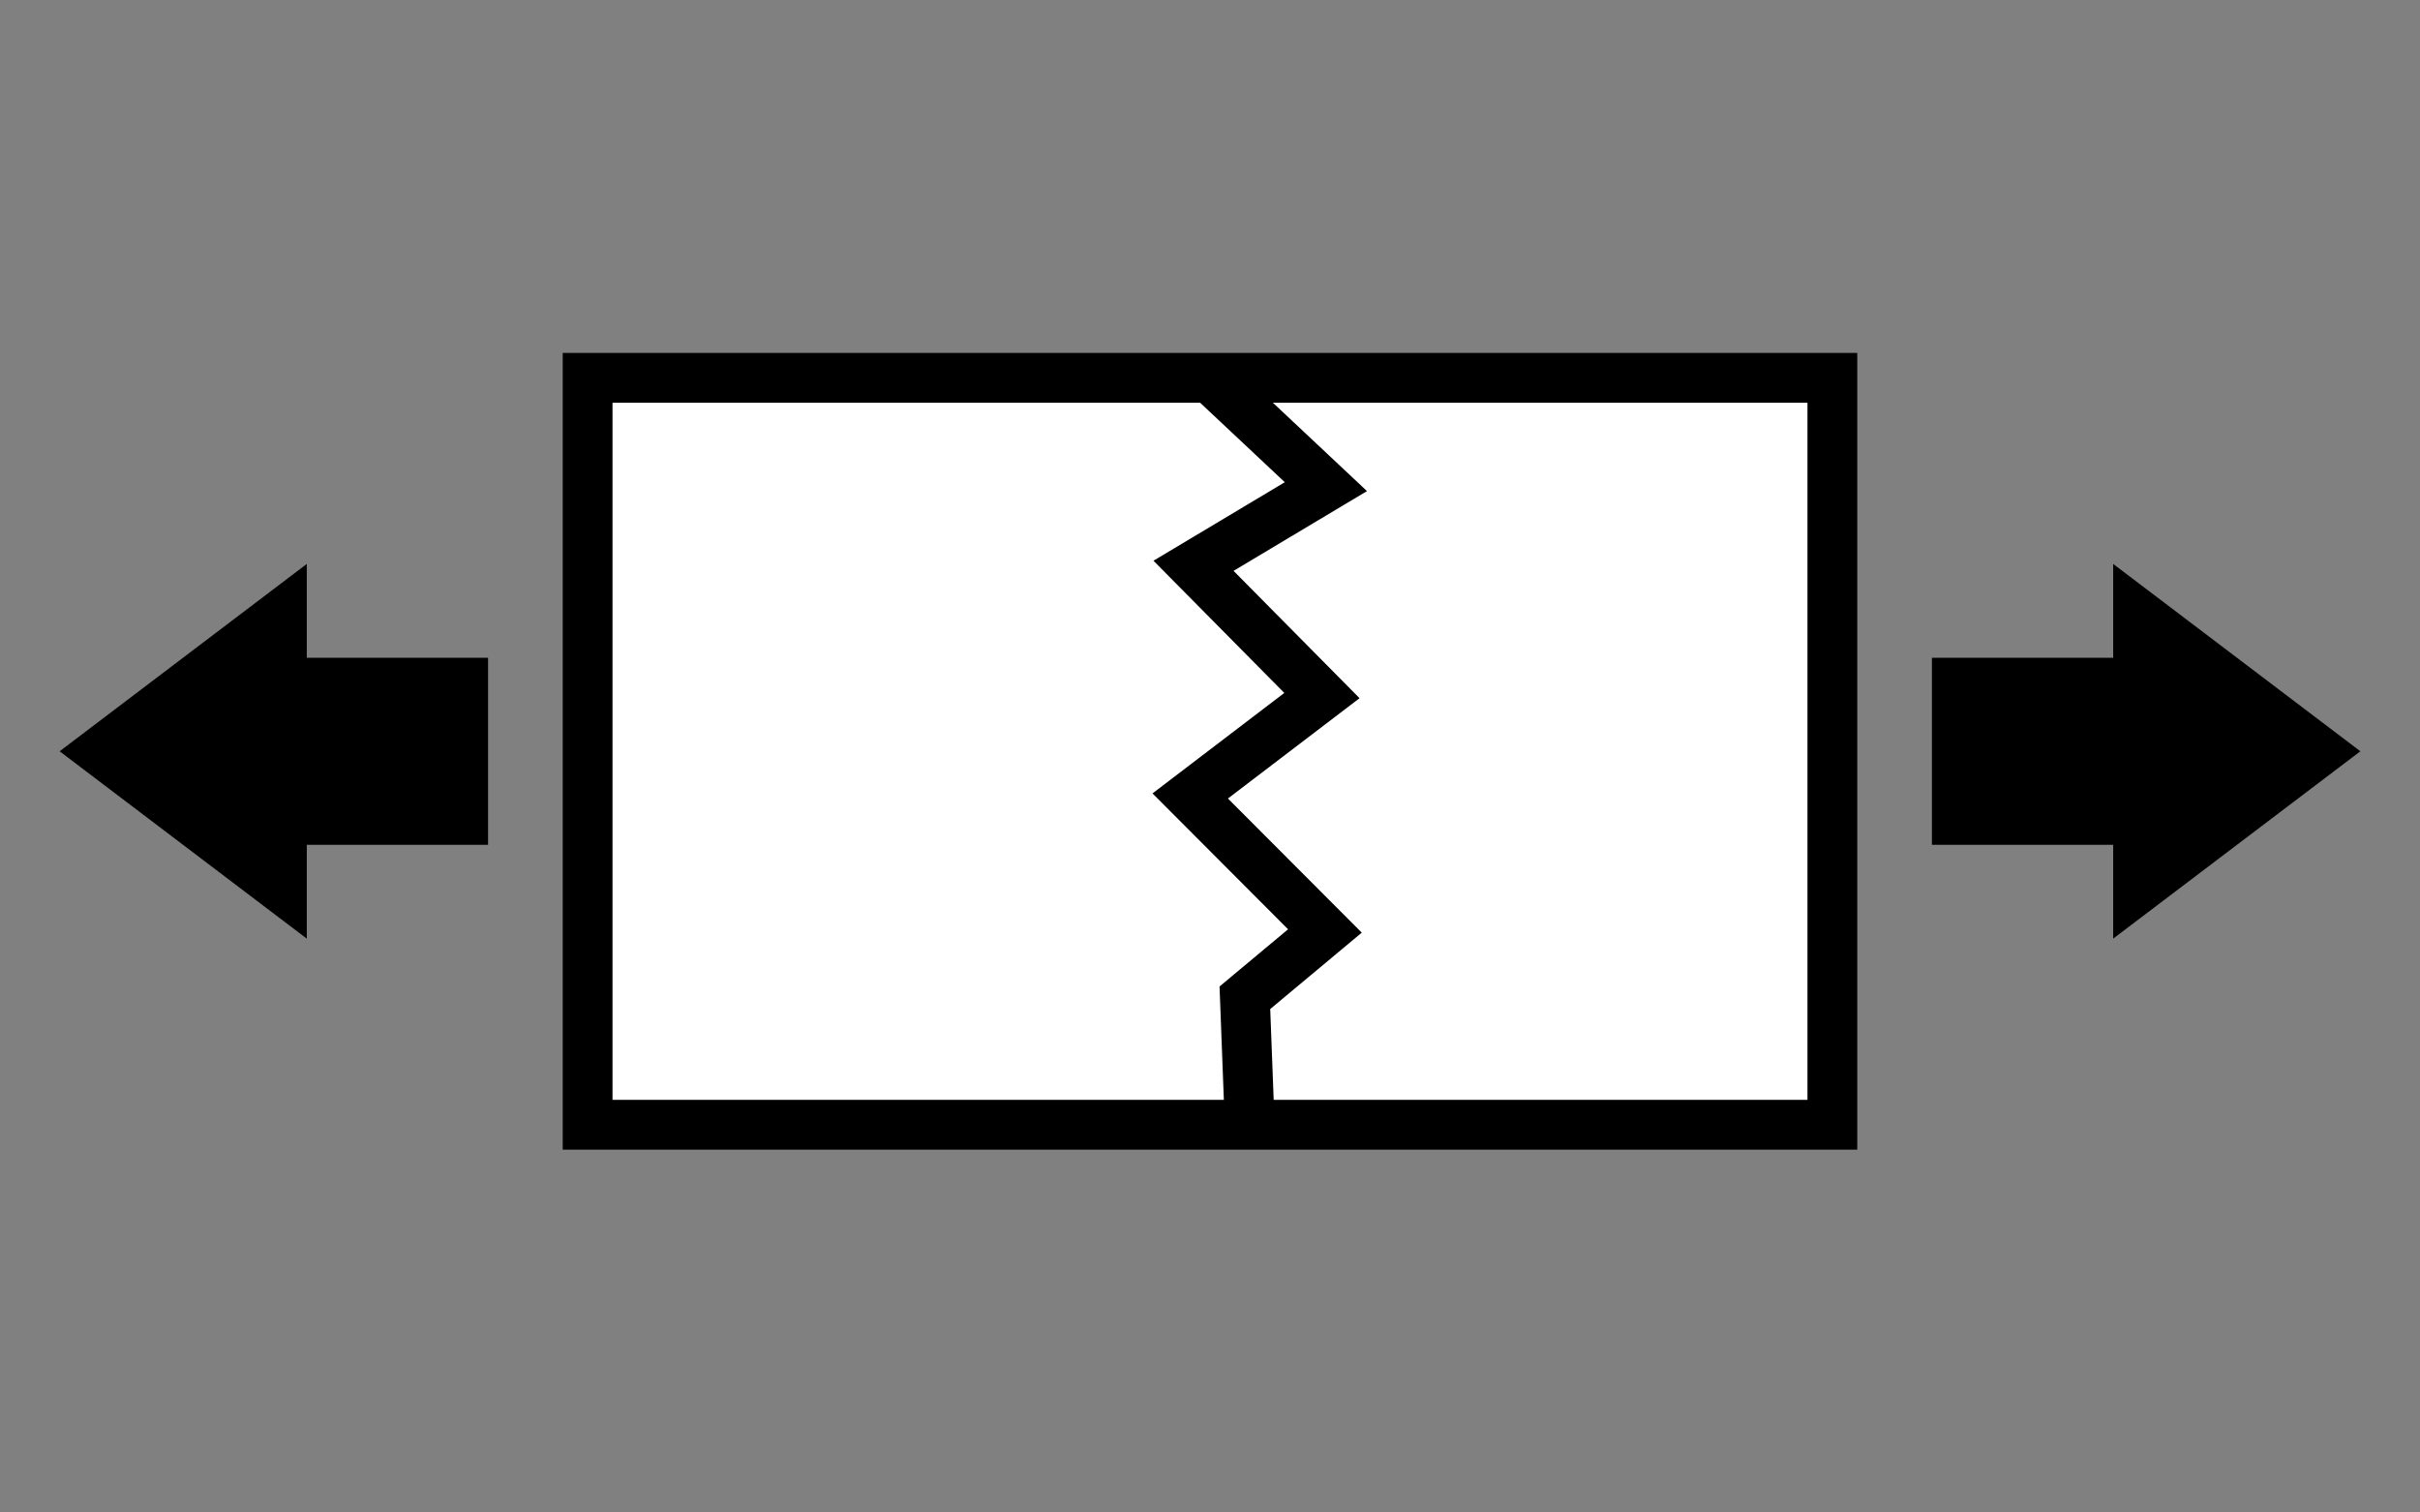
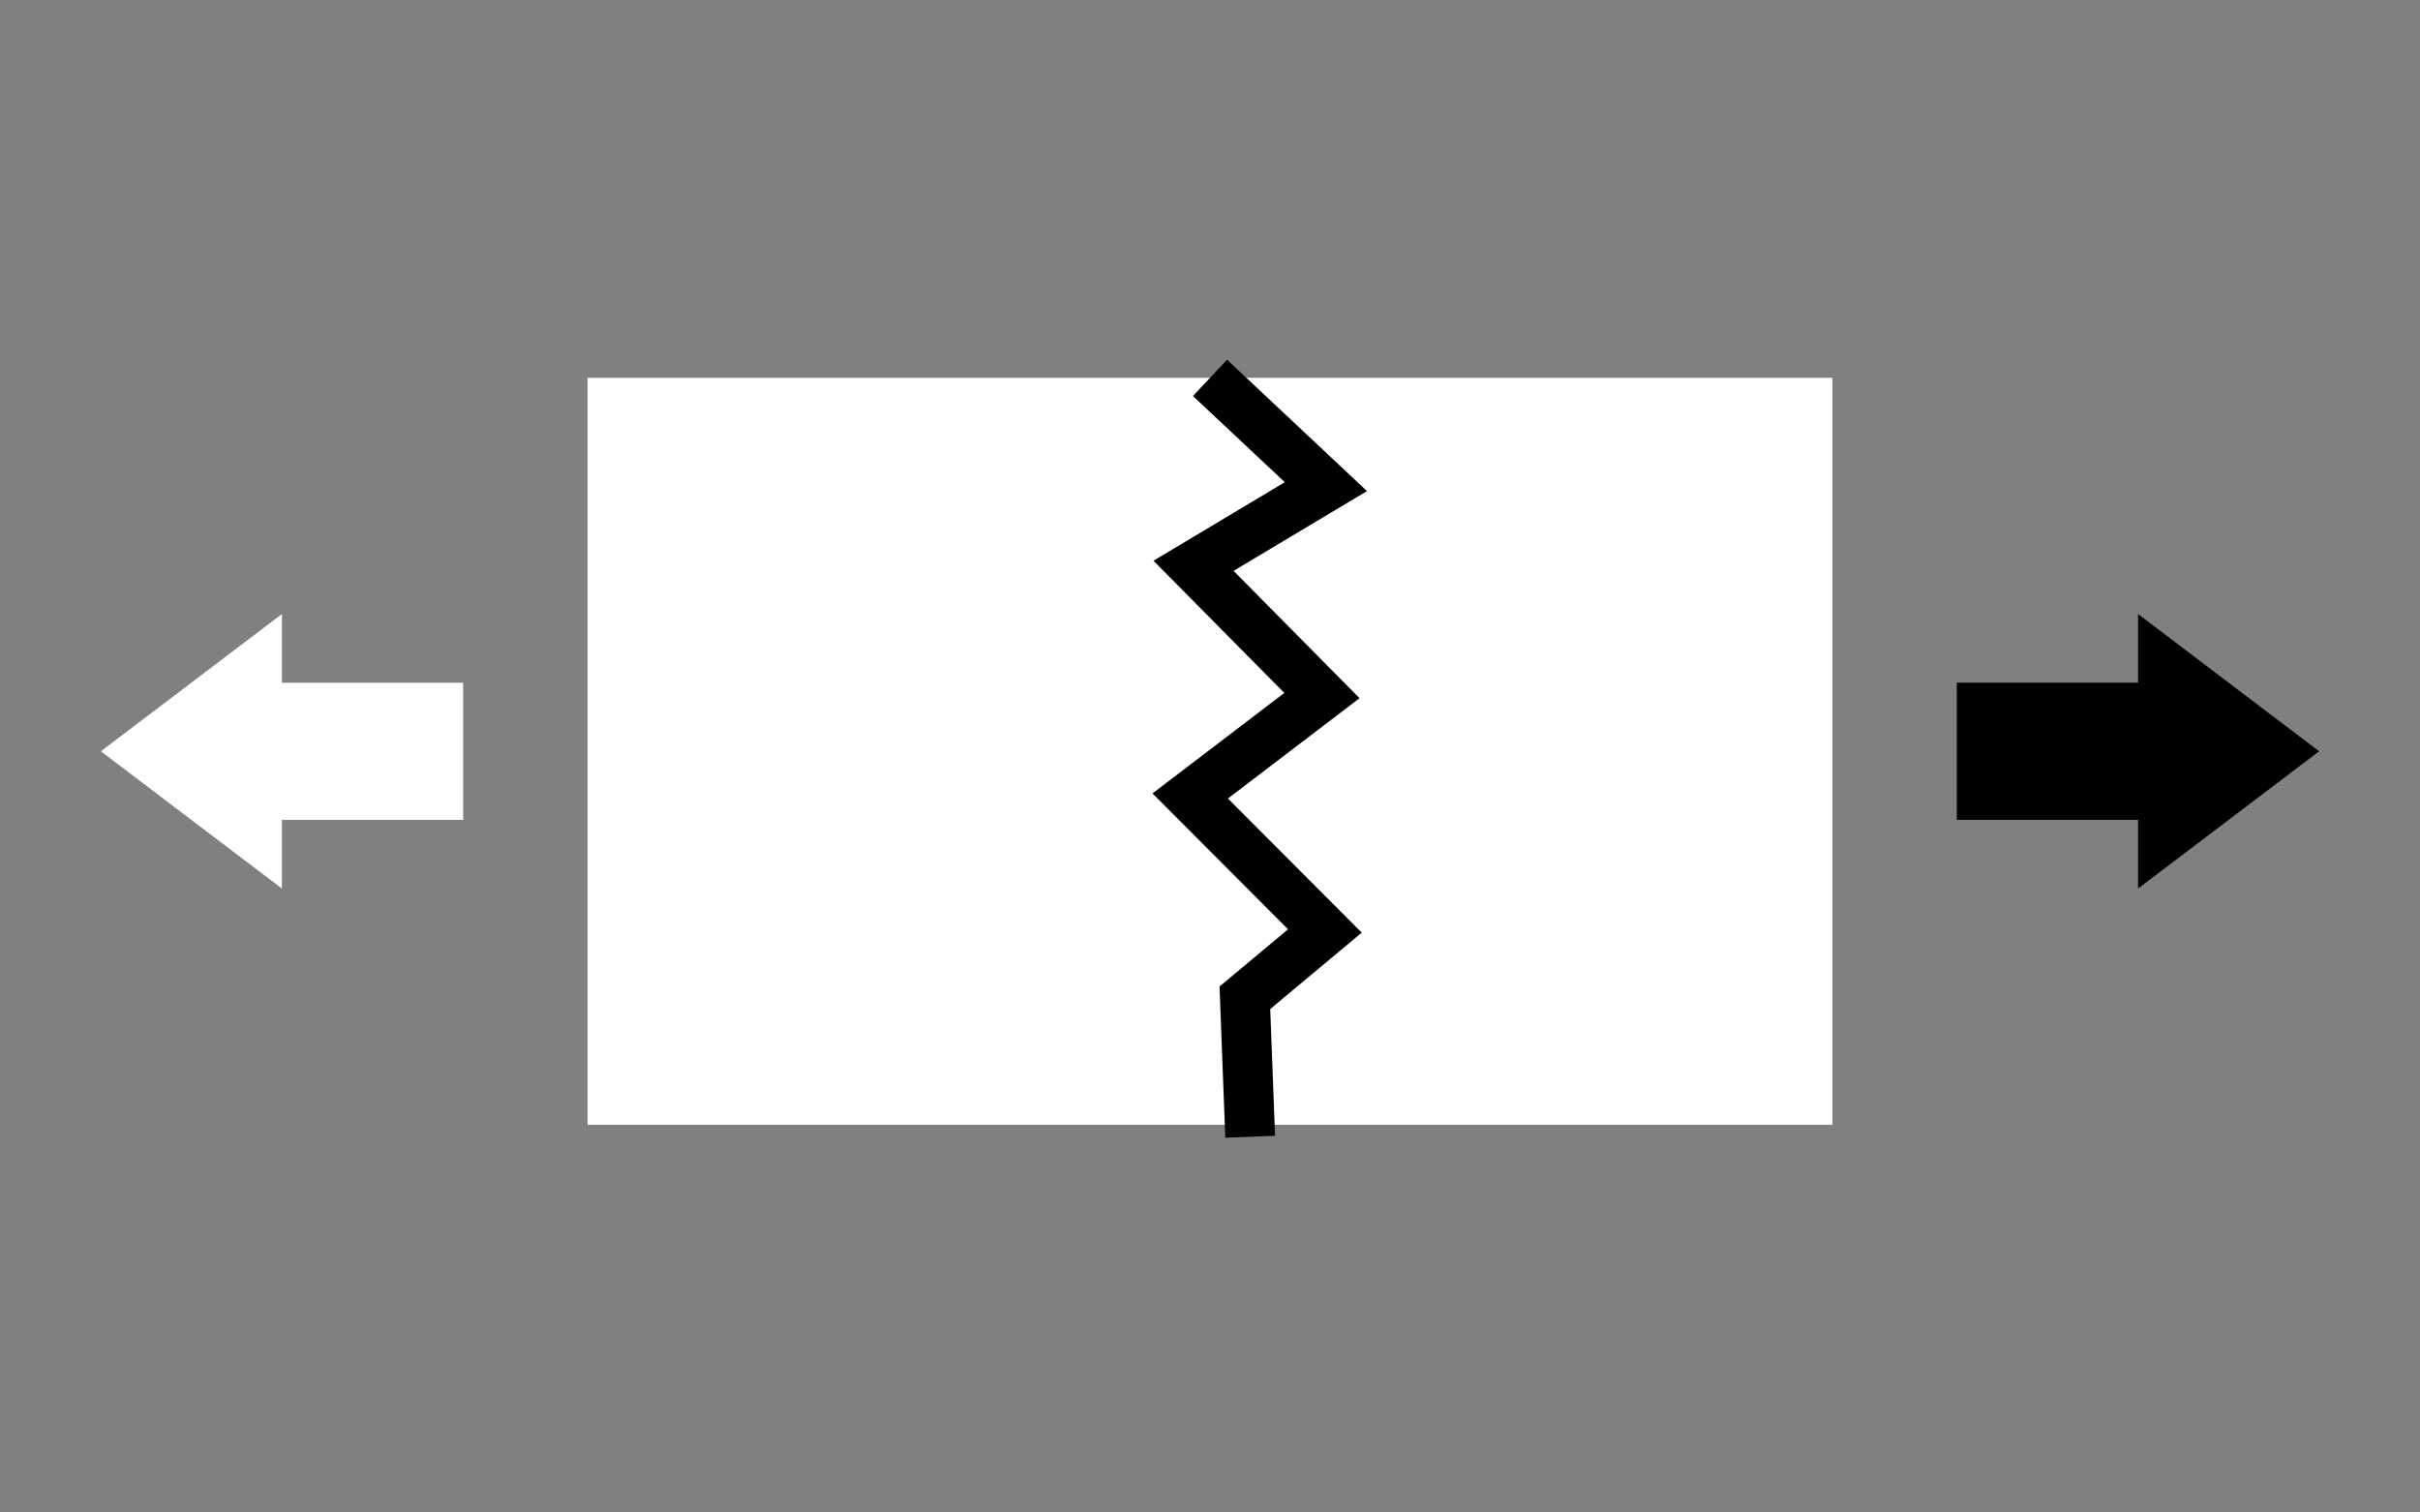
<svg xmlns="http://www.w3.org/2000/svg" version="1.1" id="Layer_1" x="0px" y="0px" width="80px" height="50px" viewBox="0 0 80 50" enable-background="new 0 0 80 50" xml:space="preserve">
  <rect x="0" y="0" width="80" height="50" fill="#808080" stroke="none" />
  <rect x="19.574" y="12.598" fill="#FFFFFF" width="41" height="24.585" />
-   <polygon fill="#FFFFFF" points="64.688,22.568 70.68,22.568 70.68,20.299 76.666,24.836 70.68,29.373 70.68,27.104 64.688,27.104   " />
-   <polygon fill="none" stroke="#000000" stroke-width="1.646" stroke-miterlimit="22.926" points="64.688,22.568 70.68,22.568   70.68,20.299 76.666,24.836 70.68,29.373 70.68,27.104 64.688,27.104 " />
  <polygon fill="#FFFFFF" points="15.311,22.568 9.319,22.568 9.319,20.299 3.334,24.836 9.319,29.373 9.319,27.104 15.311,27.104 " />
-   <polygon fill="none" stroke="#000000" stroke-width="1.646" stroke-miterlimit="22.926" points="15.311,22.568 9.319,22.568   9.319,20.299 3.334,24.836 9.319,29.373 9.319,27.104 15.311,27.104 " />
  <rect x="19.425" y="12.49" fill="#FFFFFF" width="41.149" height="24.692" />
-   <rect x="19.425" y="12.49" fill="none" stroke="#000000" stroke-width="1.646" stroke-miterlimit="22.926" width="41.149" height="24.692" />
  <polygon points="64.688,22.568 70.68,22.568 70.68,20.299 76.666,24.836 70.68,29.373 70.68,27.104 64.688,27.104 " />
-   <polygon points="15.311,22.568 9.319,22.568 9.319,20.299 3.334,24.836 9.319,29.373 9.319,27.104 15.311,27.104 " />
  <polyline fill="none" stroke="#000000" stroke-width="1.646" stroke-miterlimit="22.926" points="40,12.491 43.831,16.088   39.455,18.704 43.7,22.994 39.346,26.313 43.799,30.776 41.153,32.984 41.328,37.579 " />
</svg>